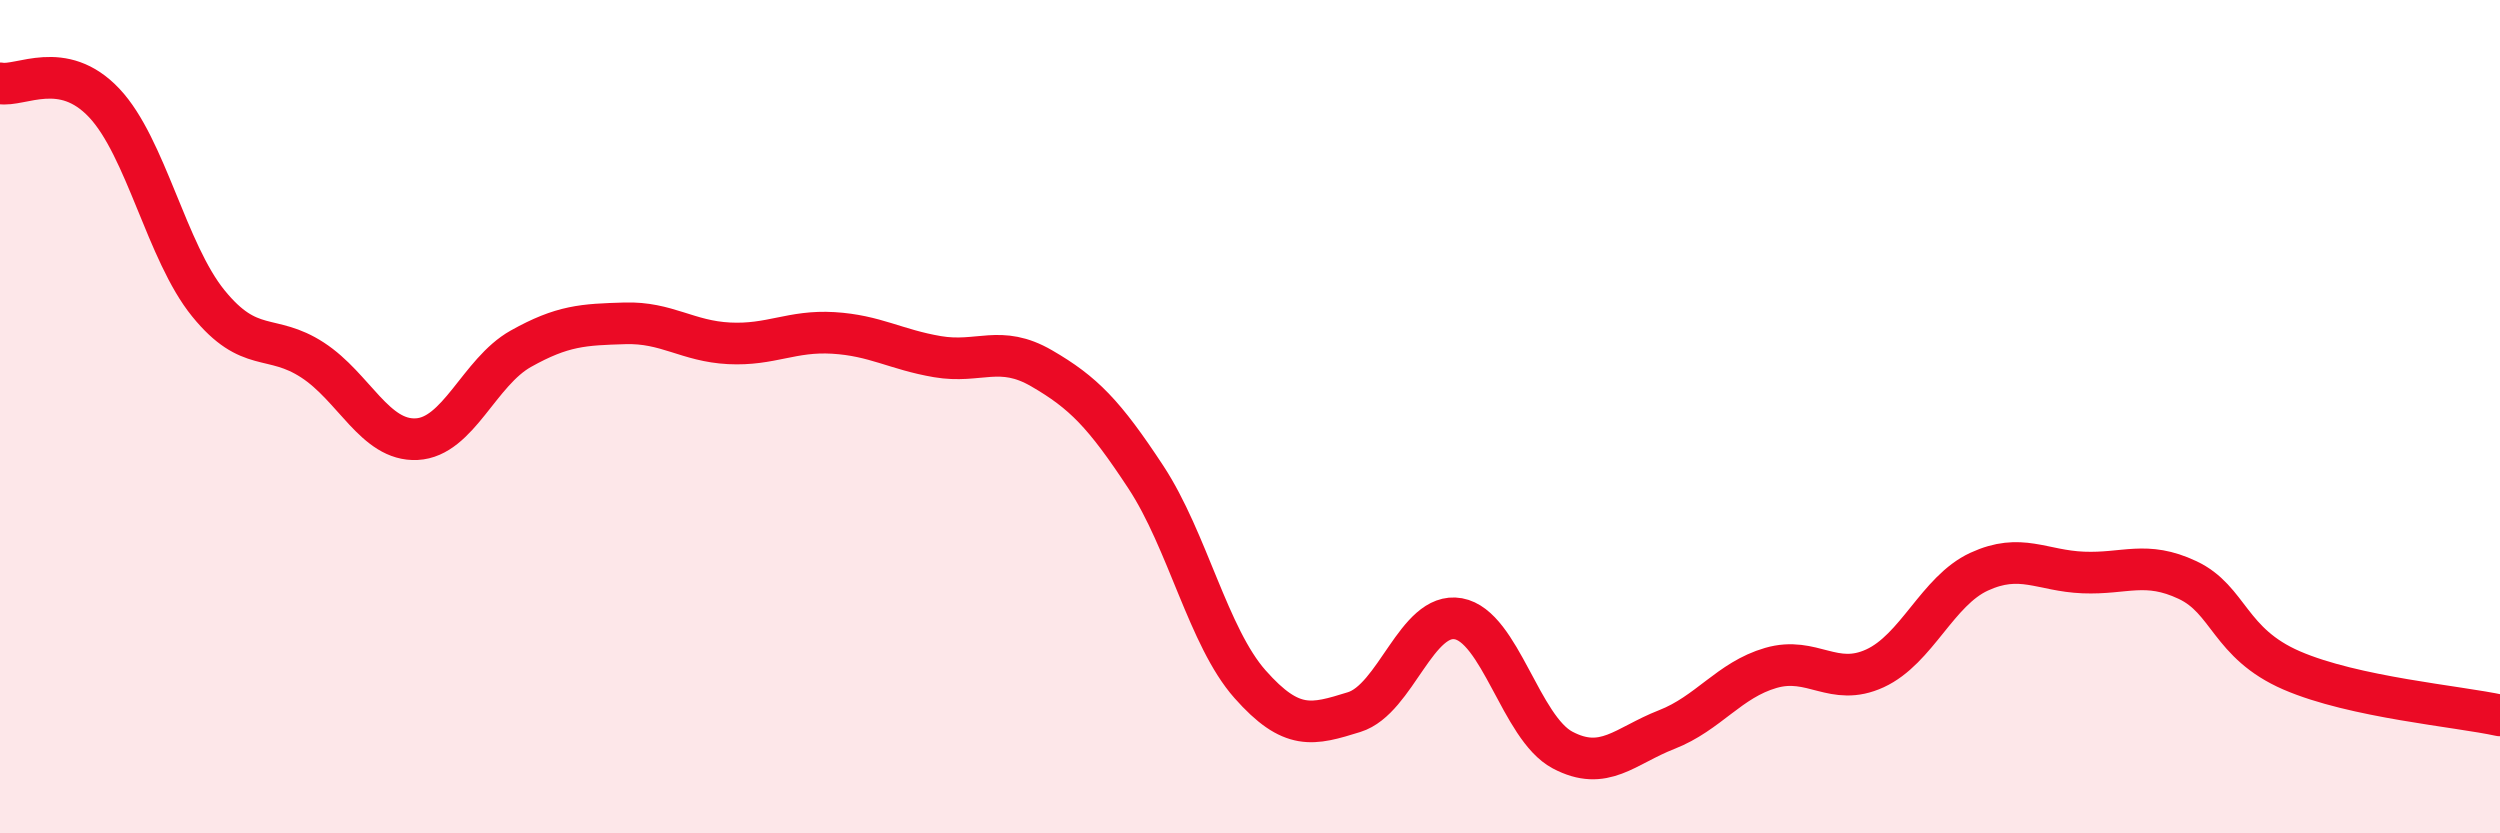
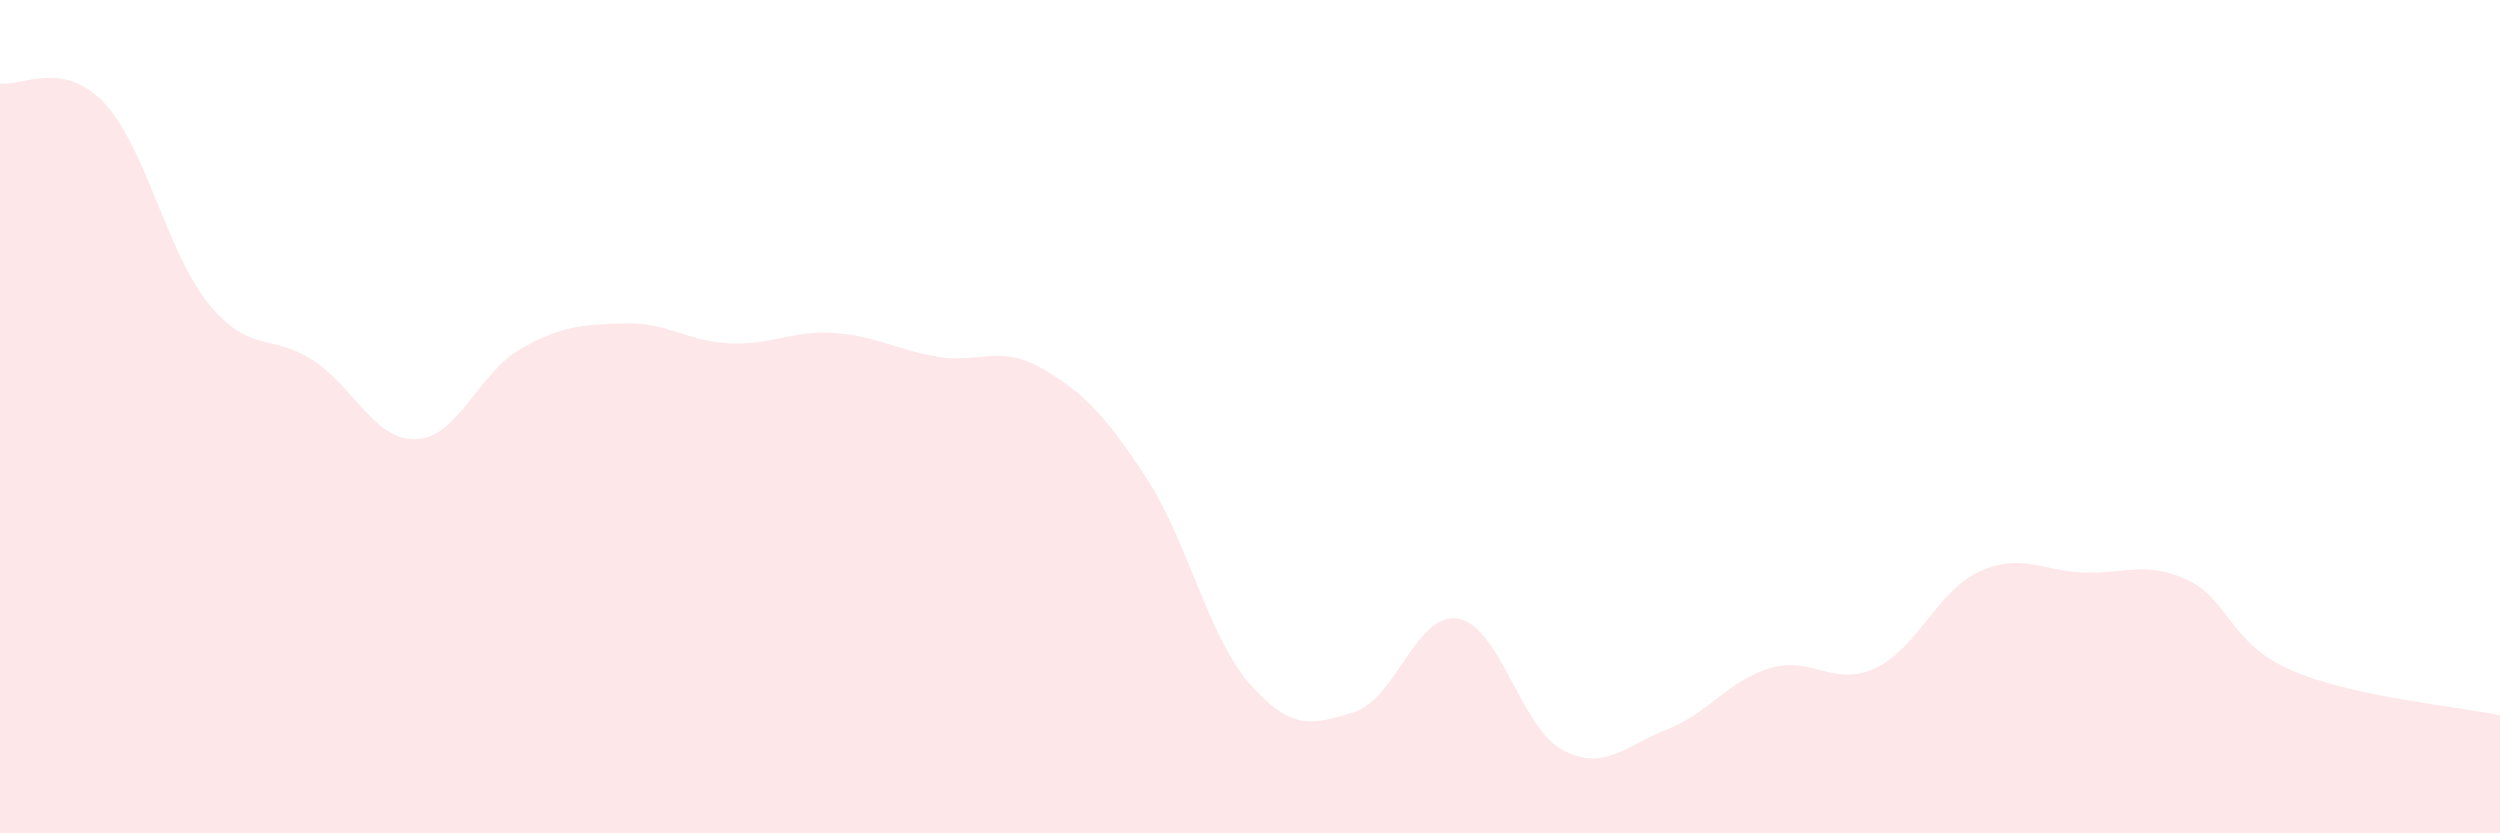
<svg xmlns="http://www.w3.org/2000/svg" width="60" height="20" viewBox="0 0 60 20">
  <path d="M 0,2 C 0.5,2.09 1.5,1.41 2.5,2.47 C 3.5,3.53 4,6.05 5,7.28 C 6,8.51 6.5,7.99 7.5,8.64 C 8.5,9.29 9,10.59 10,10.54 C 11,10.49 11.5,8.93 12.5,8.37 C 13.5,7.81 14,7.79 15,7.76 C 16,7.73 16.5,8.19 17.5,8.24 C 18.5,8.29 19,7.93 20,7.99 C 21,8.05 21.5,8.39 22.5,8.56 C 23.5,8.73 24,8.26 25,8.84 C 26,9.42 26.5,9.93 27.5,11.45 C 28.5,12.97 29,15.29 30,16.42 C 31,17.55 31.5,17.4 32.5,17.09 C 33.5,16.78 34,14.67 35,14.85 C 36,15.03 36.5,17.47 37.5,18 C 38.5,18.53 39,17.9 40,17.51 C 41,17.12 41.5,16.32 42.5,16.03 C 43.5,15.74 44,16.5 45,16.04 C 46,15.58 46.5,14.18 47.5,13.72 C 48.5,13.26 49,13.7 50,13.74 C 51,13.78 51.5,13.45 52.5,13.92 C 53.5,14.39 53.5,15.44 55,16.09 C 56.5,16.74 59,16.95 60,17.17L60 20L0 20Z" fill="#EB0A25" opacity="0.1" stroke-linecap="round" stroke-linejoin="round" />
-   <path d="M 0,2 C 0.5,2.09 1.5,1.41 2.5,2.47 C 3.5,3.53 4,6.05 5,7.28 C 6,8.51 6.5,7.99 7.5,8.64 C 8.5,9.29 9,10.59 10,10.54 C 11,10.49 11.5,8.93 12.5,8.37 C 13.5,7.81 14,7.79 15,7.76 C 16,7.73 16.5,8.19 17.5,8.24 C 18.5,8.29 19,7.93 20,7.99 C 21,8.05 21.5,8.39 22.5,8.56 C 23.5,8.73 24,8.26 25,8.84 C 26,9.42 26.5,9.93 27.5,11.45 C 28.5,12.97 29,15.29 30,16.42 C 31,17.55 31.5,17.4 32.5,17.09 C 33.5,16.78 34,14.67 35,14.85 C 36,15.03 36.5,17.47 37.5,18 C 38.5,18.53 39,17.9 40,17.51 C 41,17.12 41.5,16.32 42.5,16.03 C 43.5,15.74 44,16.5 45,16.04 C 46,15.58 46.5,14.18 47.5,13.72 C 48.5,13.26 49,13.7 50,13.74 C 51,13.78 51.5,13.45 52.5,13.92 C 53.5,14.39 53.5,15.44 55,16.09 C 56.5,16.74 59,16.95 60,17.17" stroke="#EB0A25" stroke-width="1" fill="none" stroke-linecap="round" stroke-linejoin="round" />
</svg>